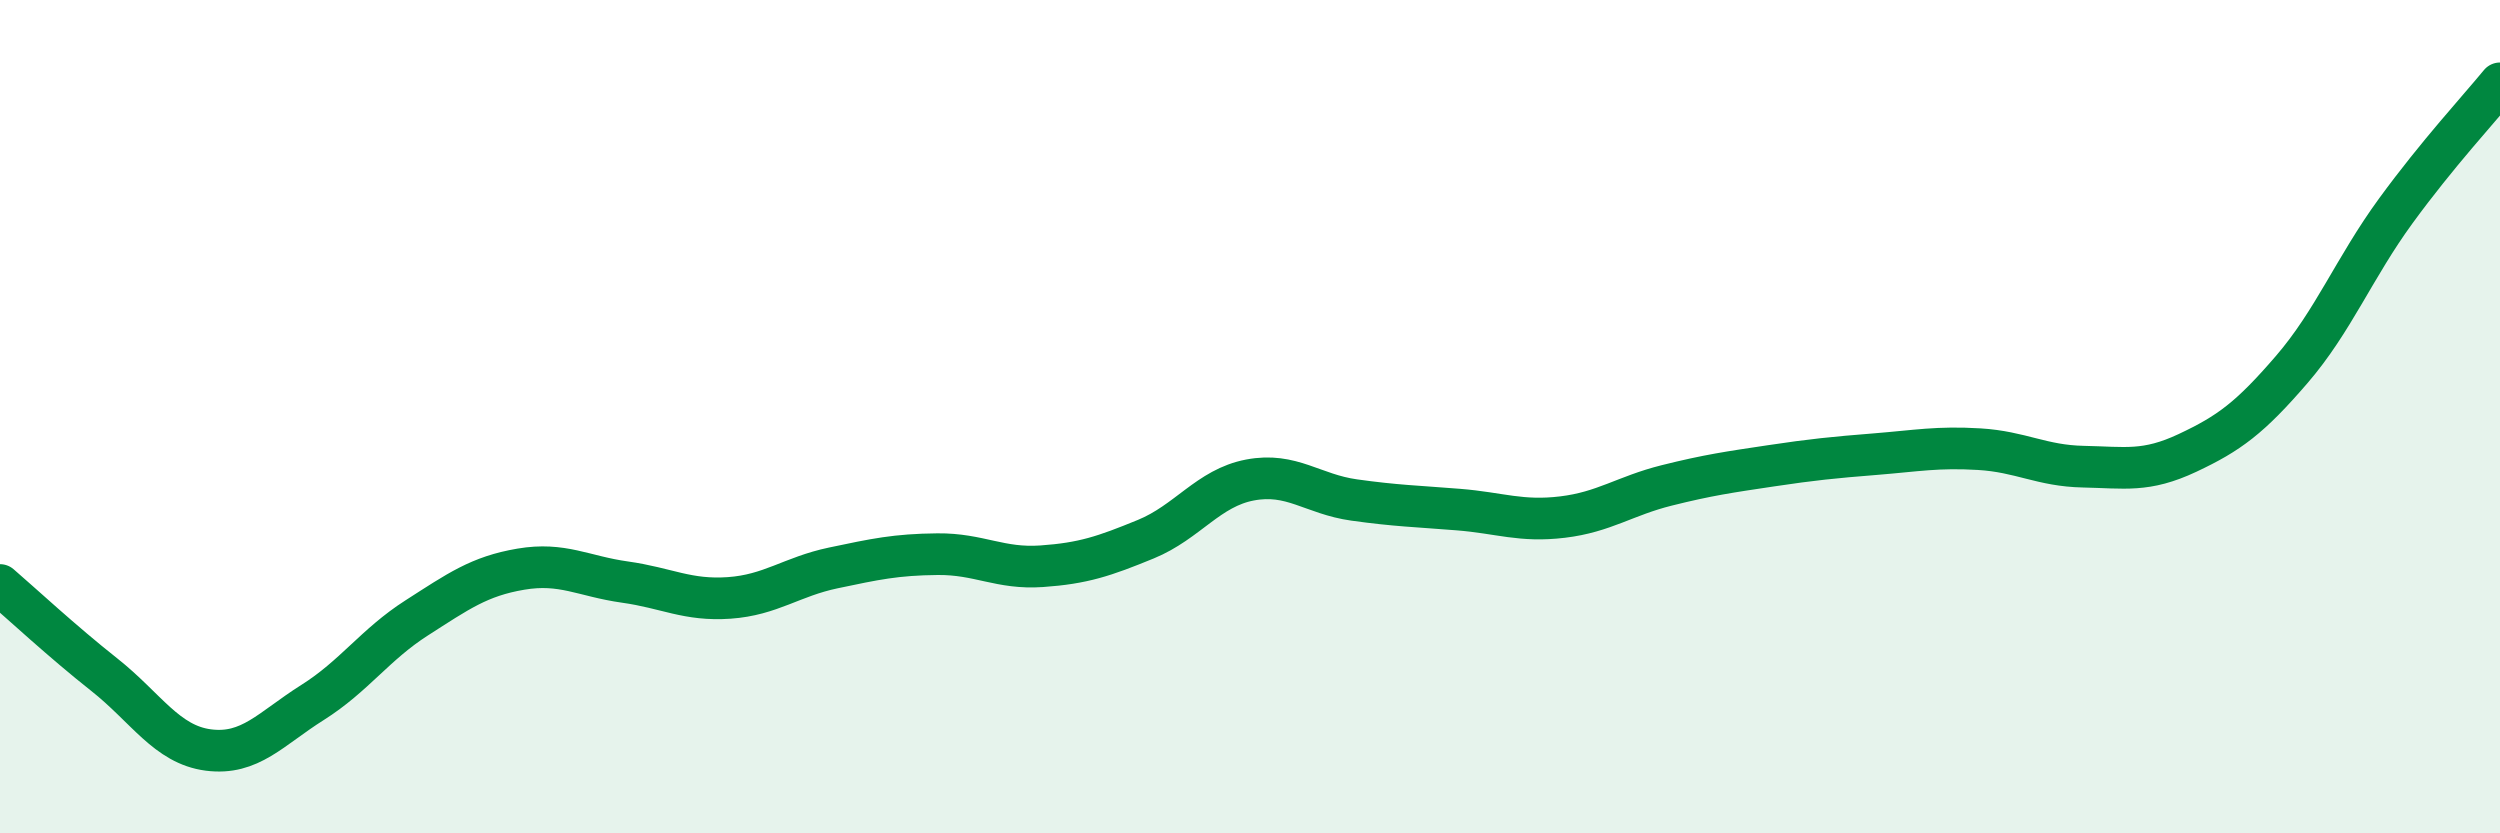
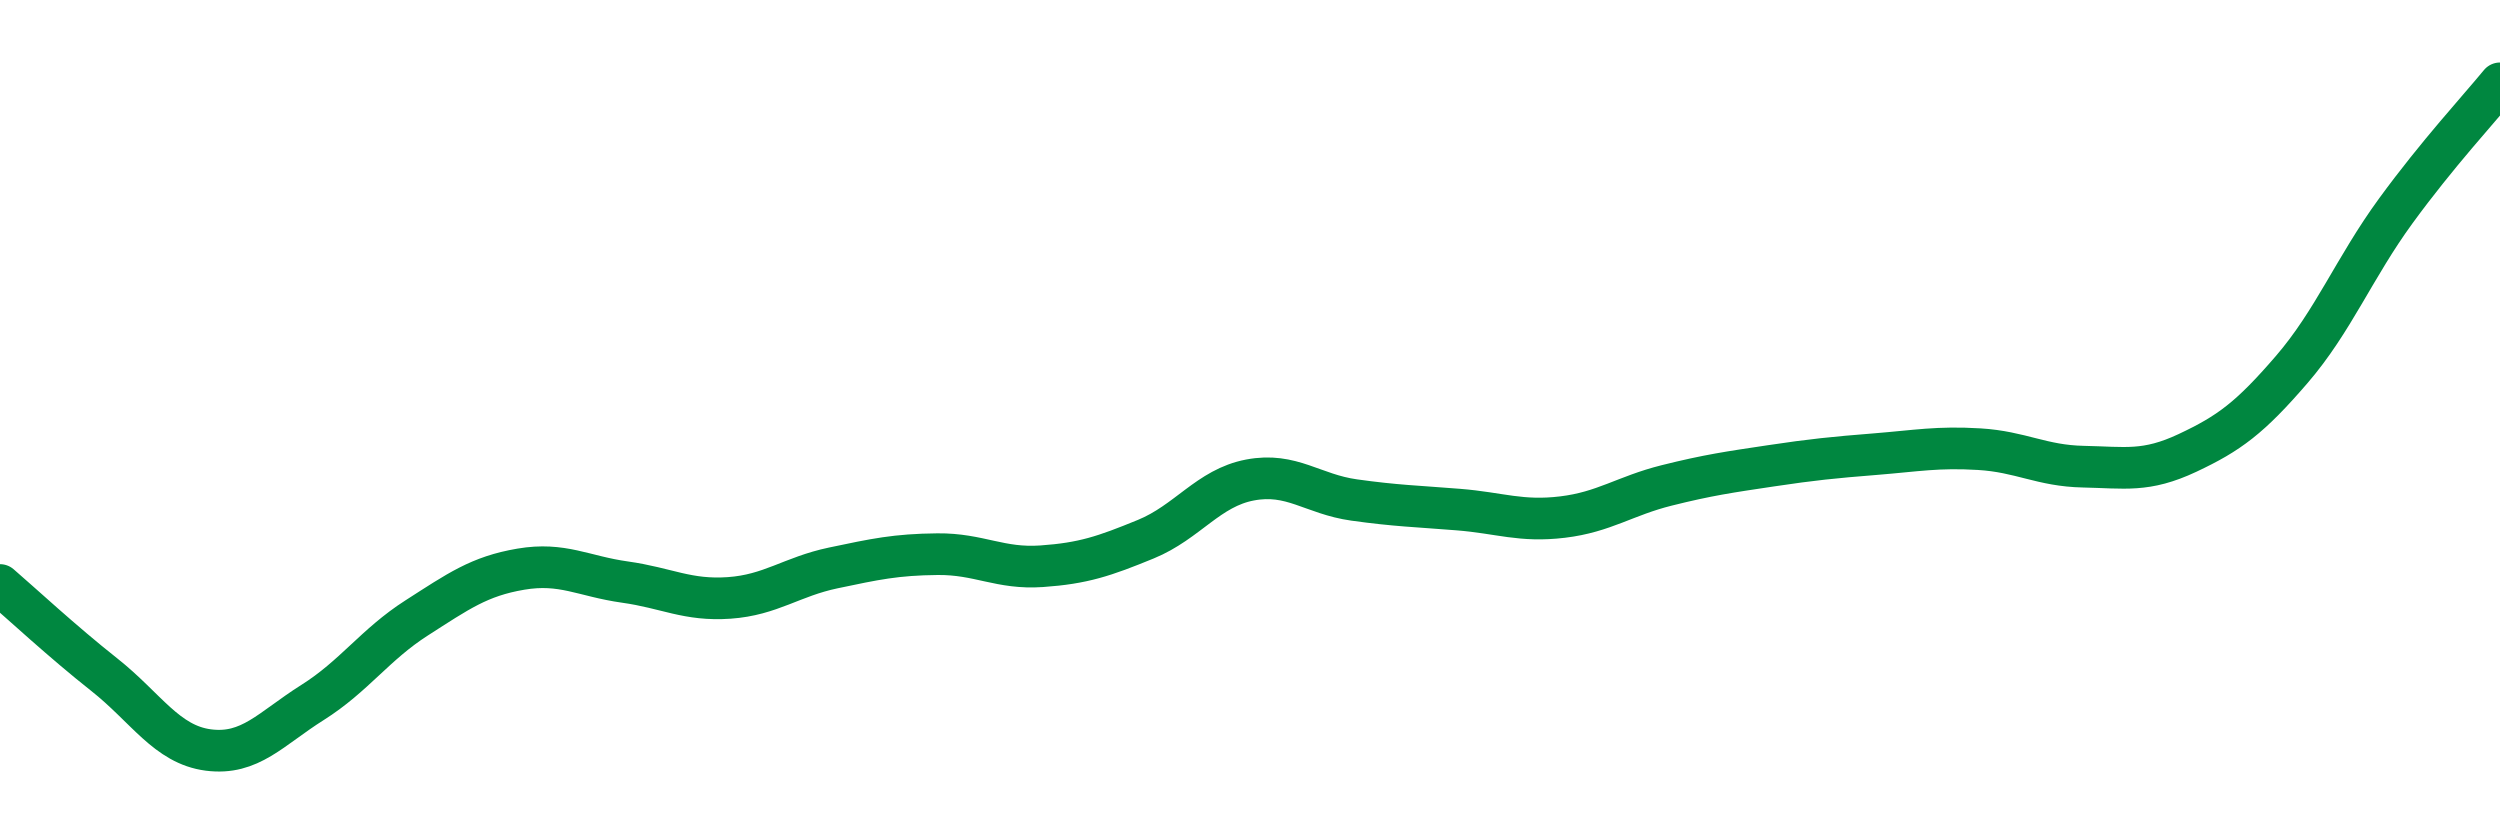
<svg xmlns="http://www.w3.org/2000/svg" width="60" height="20" viewBox="0 0 60 20">
-   <path d="M 0,14.04 C 0.5,14.47 1.5,15.4 2.5,16.19 C 3.5,16.98 4,17.87 5,18 C 6,18.13 6.5,17.49 7.5,16.86 C 8.5,16.23 9,15.47 10,14.83 C 11,14.19 11.5,13.83 12.5,13.66 C 13.5,13.49 14,13.83 15,13.97 C 16,14.11 16.5,14.42 17.5,14.35 C 18.5,14.28 19,13.84 20,13.63 C 21,13.42 21.5,13.31 22.5,13.3 C 23.5,13.29 24,13.66 25,13.59 C 26,13.52 26.5,13.35 27.5,12.94 C 28.5,12.53 29,11.71 30,11.52 C 31,11.33 31.5,11.86 32.5,12 C 33.5,12.14 34,12.15 35,12.23 C 36,12.31 36.5,12.53 37.5,12.41 C 38.5,12.29 39,11.9 40,11.65 C 41,11.4 41.5,11.33 42.5,11.18 C 43.5,11.03 44,10.98 45,10.9 C 46,10.82 46.5,10.72 47.5,10.78 C 48.5,10.84 49,11.18 50,11.2 C 51,11.22 51.5,11.34 52.5,10.87 C 53.5,10.4 54,10.03 55,8.87 C 56,7.71 56.5,6.43 57.5,5.06 C 58.5,3.69 59.5,2.61 60,2L60 20L0 20Z" fill="#008740" opacity="0.1" stroke-linecap="round" stroke-linejoin="round" />
  <path d="M 0,14.04 C 0.5,14.47 1.5,15.4 2.5,16.19 C 3.5,16.98 4,17.87 5,18 C 6,18.13 6.5,17.49 7.5,16.86 C 8.5,16.23 9,15.47 10,14.83 C 11,14.19 11.5,13.83 12.5,13.66 C 13.5,13.49 14,13.83 15,13.97 C 16,14.11 16.5,14.42 17.5,14.35 C 18.5,14.28 19,13.84 20,13.63 C 21,13.42 21.5,13.31 22.5,13.3 C 23.5,13.29 24,13.66 25,13.59 C 26,13.52 26.5,13.35 27.5,12.94 C 28.5,12.53 29,11.71 30,11.52 C 31,11.33 31.5,11.86 32.5,12 C 33.5,12.14 34,12.15 35,12.23 C 36,12.31 36.5,12.53 37.5,12.41 C 38.5,12.29 39,11.9 40,11.65 C 41,11.4 41.5,11.33 42.5,11.18 C 43.5,11.03 44,10.98 45,10.9 C 46,10.82 46.5,10.72 47.5,10.78 C 48.5,10.84 49,11.18 50,11.2 C 51,11.22 51.5,11.34 52.5,10.87 C 53.5,10.4 54,10.03 55,8.87 C 56,7.71 56.5,6.43 57.5,5.06 C 58.5,3.69 59.5,2.61 60,2" stroke="#008740" stroke-width="1" fill="none" stroke-linecap="round" stroke-linejoin="round" />
</svg>